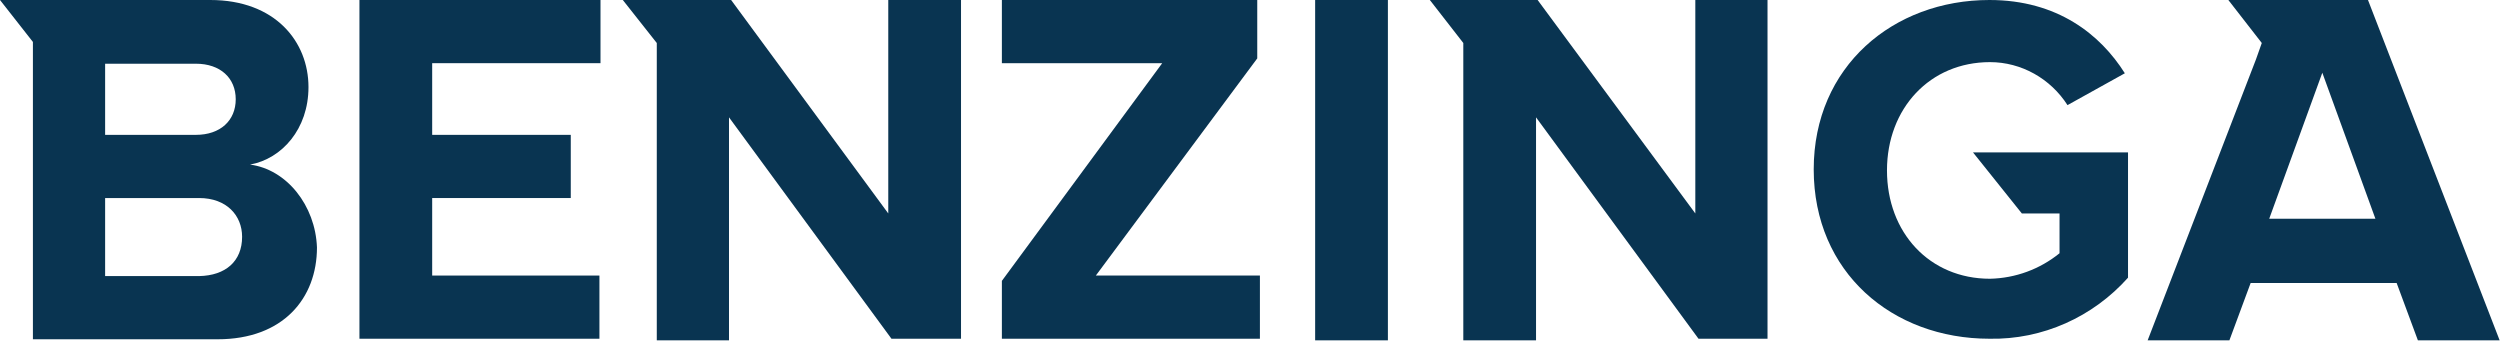
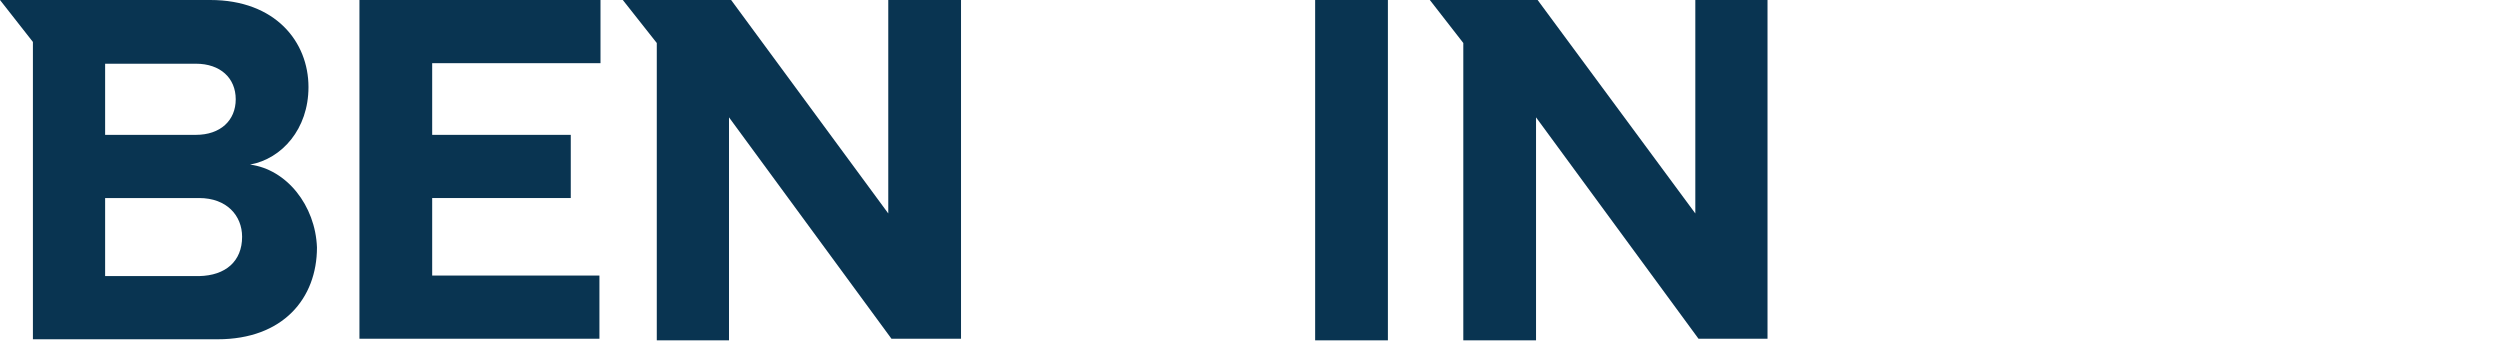
<svg xmlns="http://www.w3.org/2000/svg" width="140" height="20" viewBox="0 0 140 20" fill="none">
  <path d="M20.129 18.969H33.568V15.431H24.202V11.09H31.963V7.552H24.202V3.538H33.628V-0H20.129V18.969Z" fill="#093451" />
  <path d="M49.743 11.953L40.943 -0H34.877L36.78 2.408V19.059H40.824V6.571L49.922 18.969H53.817V-0H49.743V11.953Z" fill="#093451" />
  <path d="M14.004 9.217C15.788 8.89 17.275 7.225 17.275 4.876C17.275 2.349 15.431 0 11.774 0H0L1.843 2.349V18.999H12.191C15.848 18.999 17.75 16.71 17.75 13.855C17.661 11.507 16.056 9.485 14.004 9.217ZM5.887 3.568H10.971C12.339 3.568 13.201 4.371 13.201 5.56C13.201 6.749 12.339 7.552 10.971 7.552H5.887V3.568ZM11.15 15.461H5.887V11.09H11.15C12.696 11.09 13.558 12.072 13.558 13.261C13.558 14.629 12.636 15.431 11.15 15.461Z" fill="#093451" />
-   <path d="M113.223 11.953H115.334V14.182C114.234 15.074 112.866 15.58 111.439 15.61C108.049 15.61 105.671 13.023 105.671 9.544C105.671 6.065 108.079 3.479 111.439 3.479C113.193 3.479 114.828 4.4 115.78 5.887L118.991 4.103C117.623 1.933 115.215 -0 111.409 -0C106.028 -0 101.568 3.716 101.568 9.485C101.568 15.253 105.968 18.969 111.409 18.969C114.382 19.029 117.207 17.75 119.169 15.55V8.533H110.487L113.223 11.953Z" fill="#093451" />
  <path d="M94.938 11.953L86.107 -0H80.071L81.945 2.408V19.059H86.018V6.571L95.116 18.969H98.981V-0H94.938V11.953Z" fill="#093451" />
-   <path d="M132.607 -0H124.787L126.66 2.408L126.333 3.33L120.268 19.059H124.846L126.036 15.848H134.212L135.402 19.059H139.98L132.607 -0ZM127.076 12.25L130.05 4.073L133.023 12.25H127.076Z" fill="#093451" />
  <path d="M77.722 -0H73.648V19.059H77.722V-0Z" fill="#093451" />
-   <path d="M70.406 3.27V-0H56.105V3.538H65.084L56.105 15.729V18.969H70.555V15.431H61.367L70.406 3.27Z" fill="#093451" />
</svg>